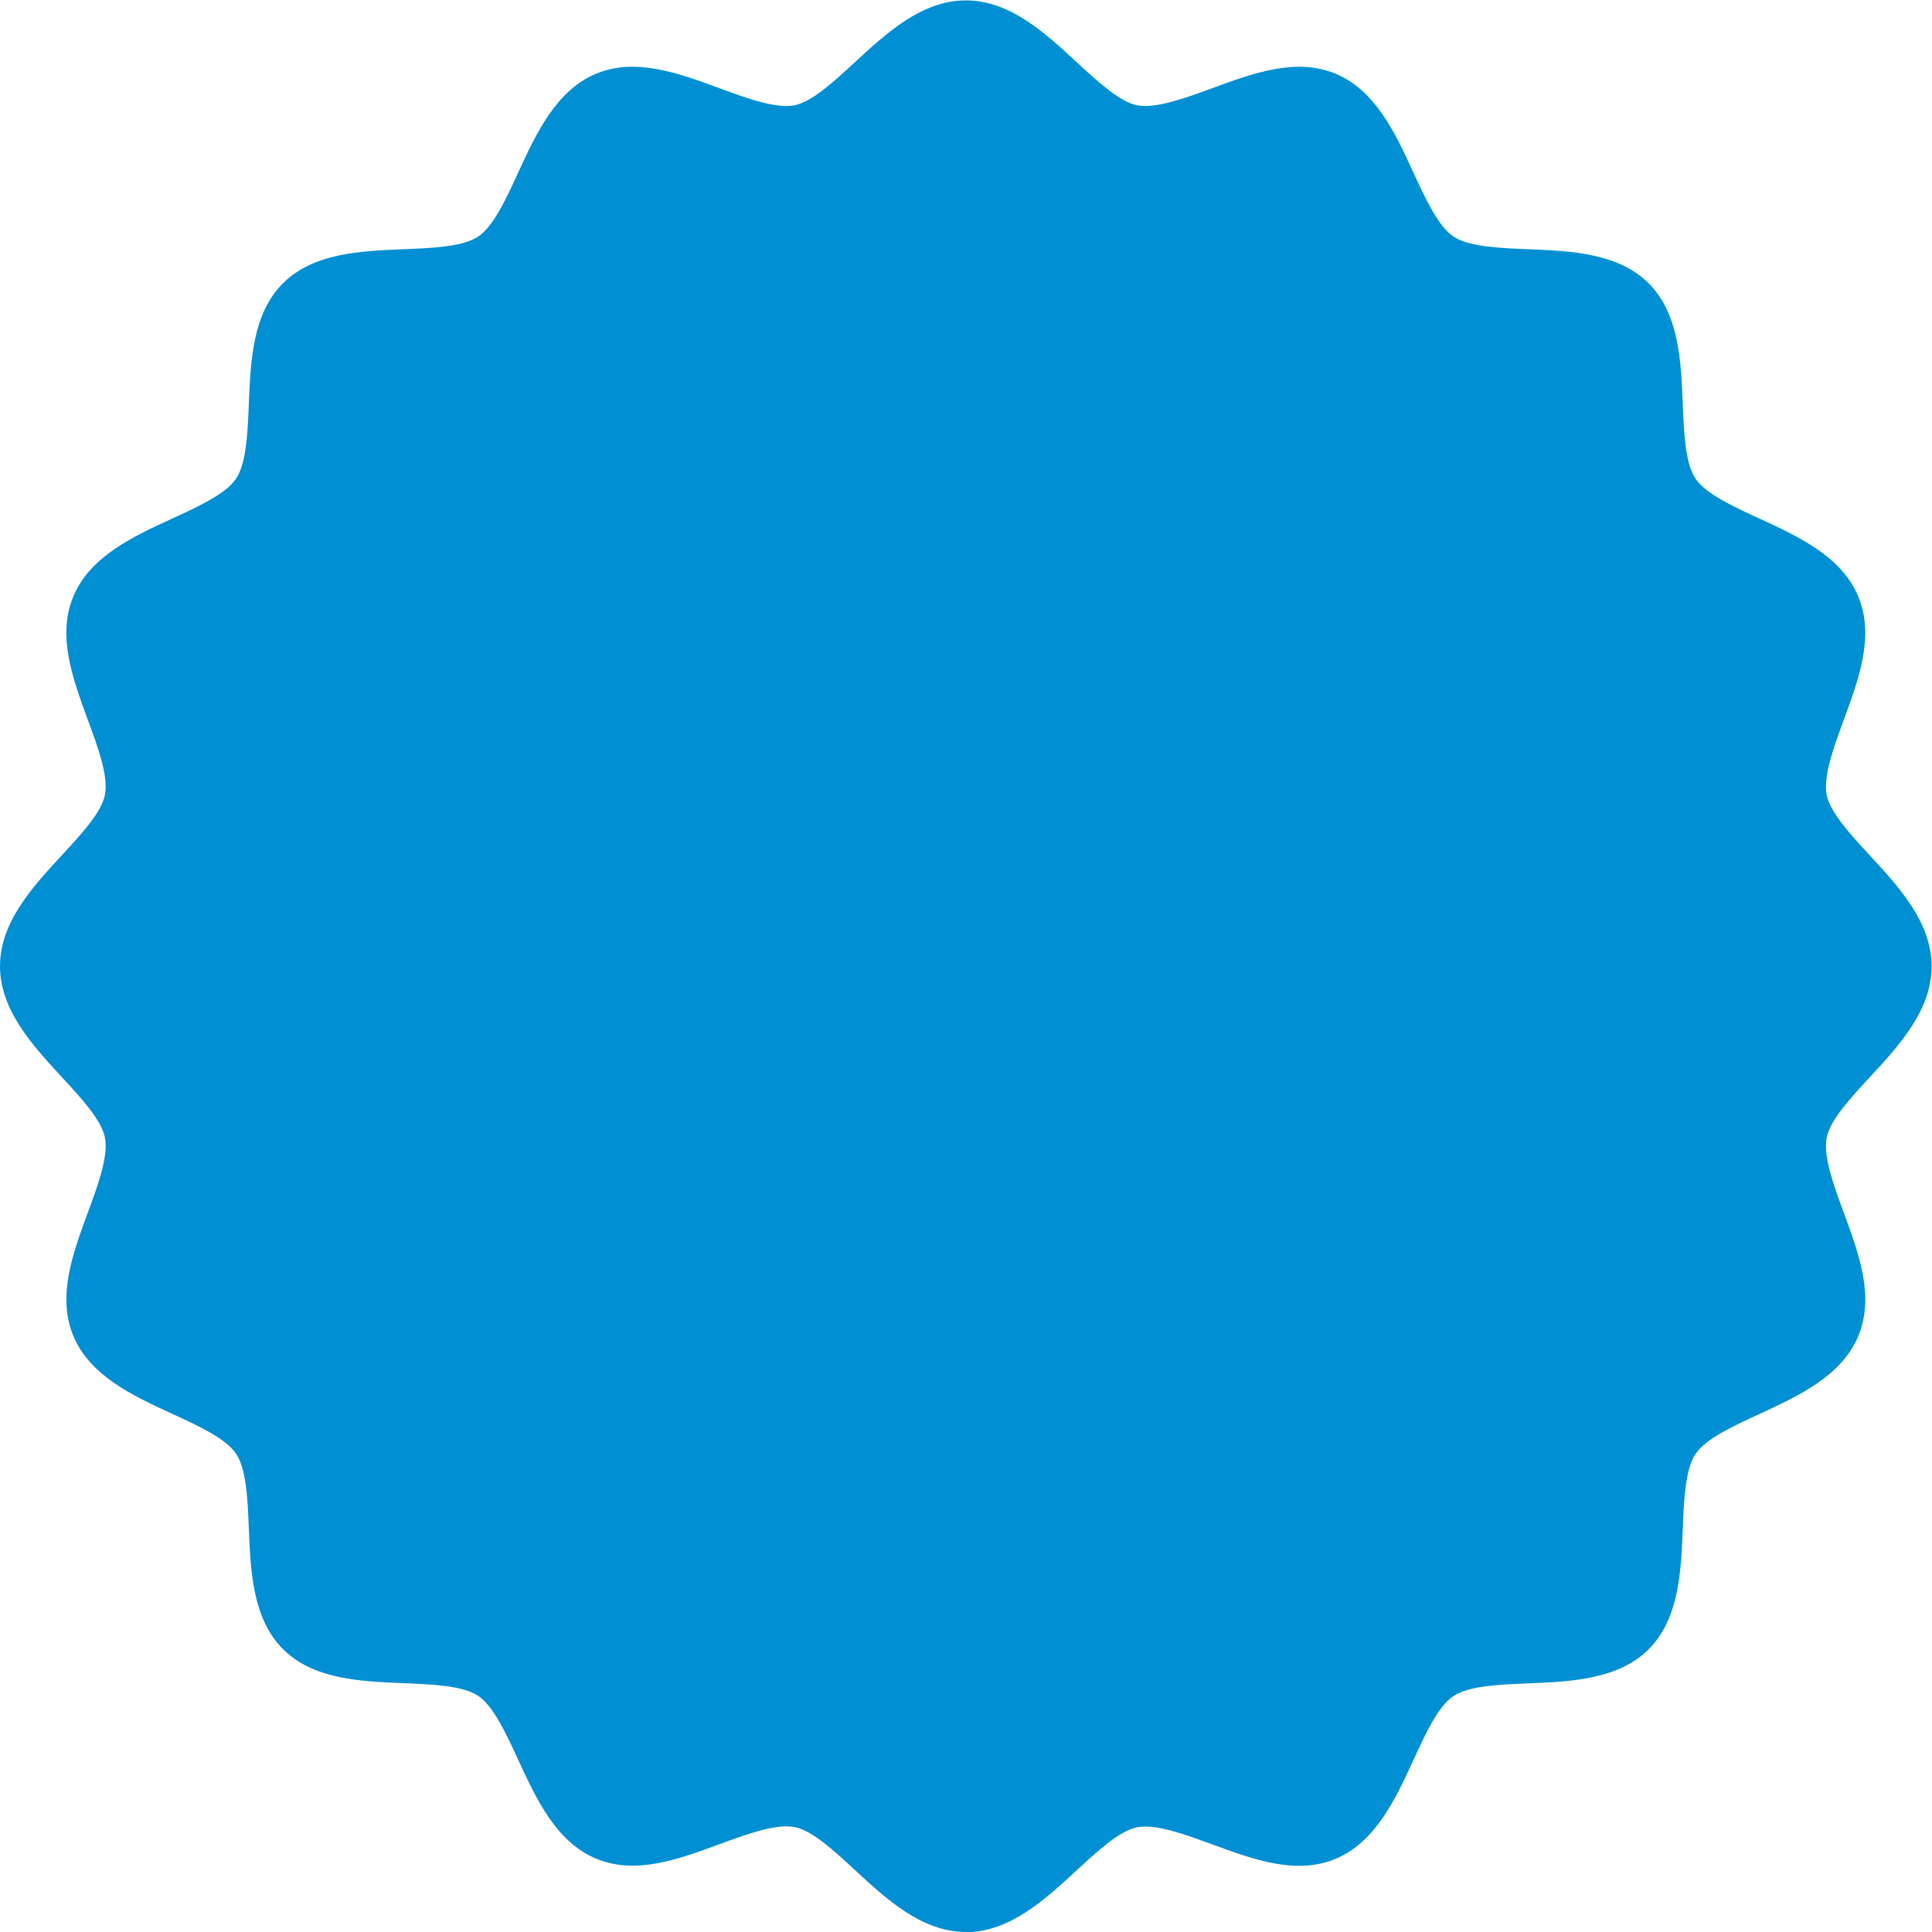
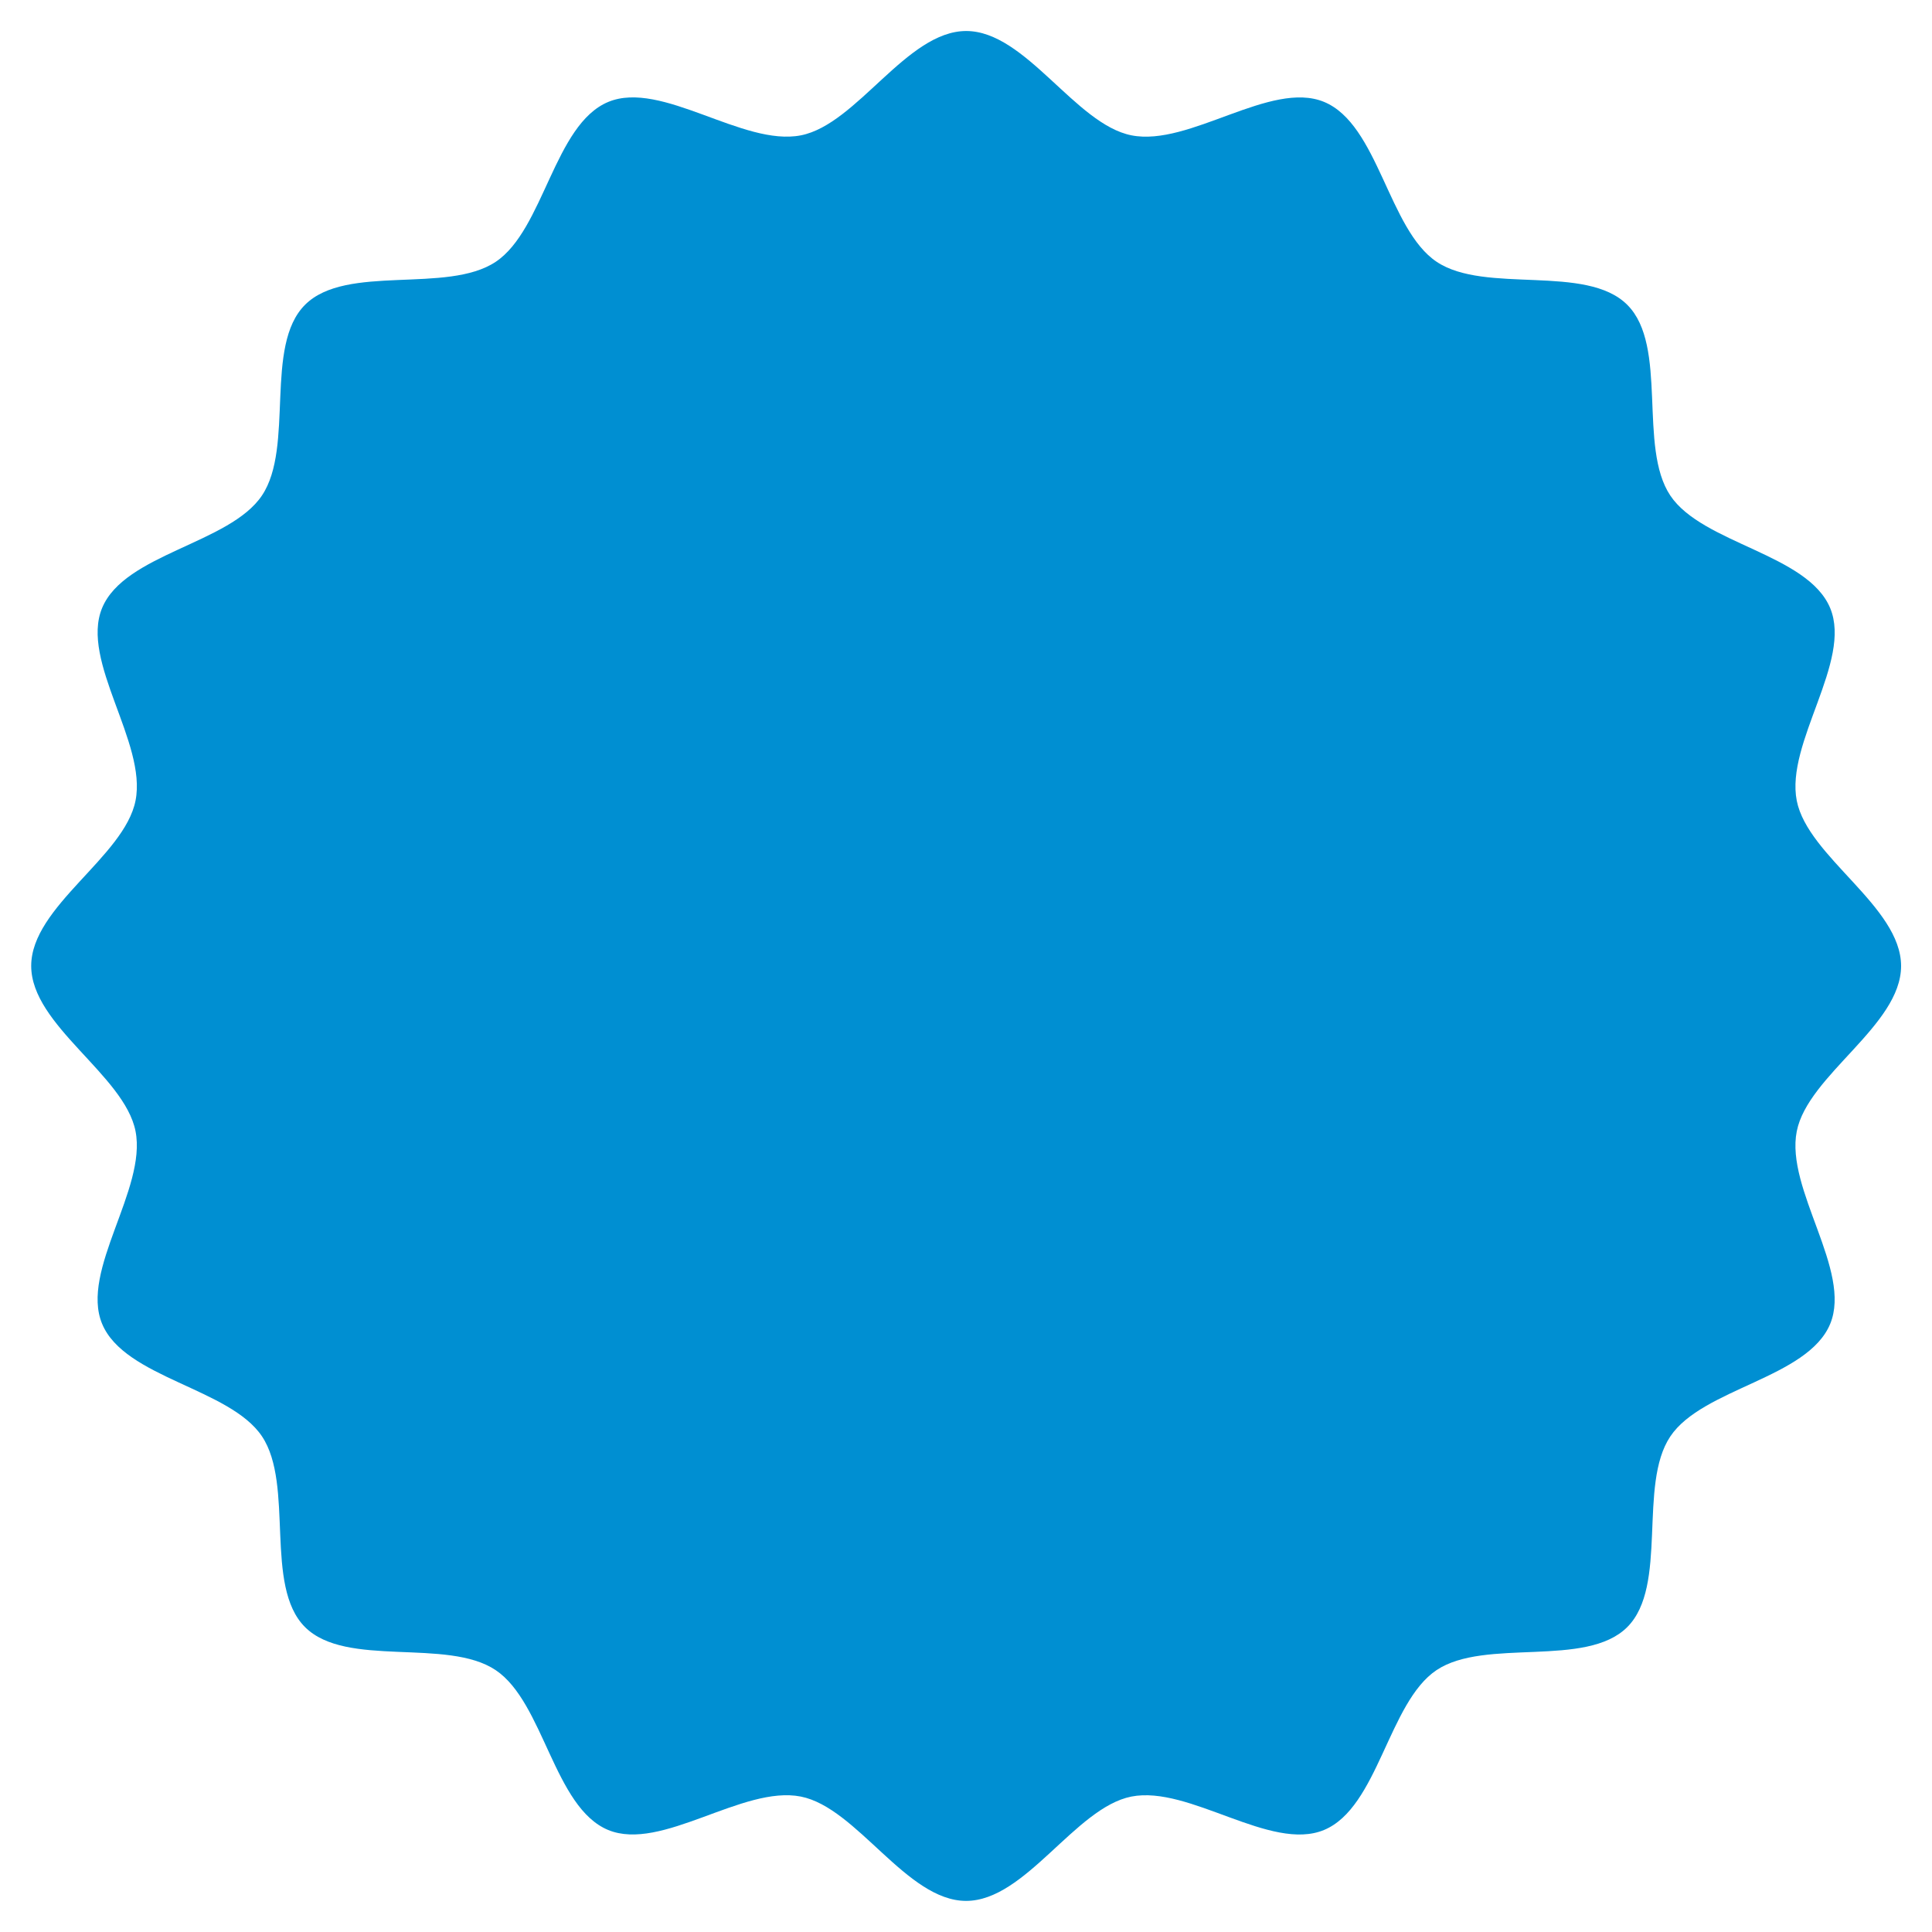
<svg xmlns="http://www.w3.org/2000/svg" id="_レイヤー_2" data-name="レイヤー 2" viewBox="0 0 200 200">
  <defs>
    <style>
      .cls-1 {
        fill: #008fd2;
      }
    </style>
  </defs>
  <g id="_レイアウト" data-name="レイアウト">
    <g>
      <path class="cls-1" d="m196.8,100c0,6.16-9.65,11.29-10.8,17.11-1.19,6,5.74,14.42,3.46,19.94-2.33,5.62-13.21,6.66-16.55,11.65-3.37,5.03-.19,15.48-4.46,19.74s-14.71,1.09-19.74,4.45c-4.99,3.34-6.04,14.22-11.65,16.55-5.52,2.29-13.94-4.64-19.94-3.46-5.82,1.15-10.95,10.8-17.11,10.8s-11.29-9.65-17.11-10.8c-6-1.19-14.42,5.74-19.94,3.46-5.62-2.33-6.66-13.21-11.65-16.55-5.03-3.37-15.48-.19-19.74-4.46-4.26-4.26-1.09-14.71-4.45-19.74-3.34-4.99-14.22-6.04-16.55-11.65-2.29-5.52,4.64-13.94,3.46-19.94-1.15-5.82-10.8-10.95-10.8-17.11s9.65-11.29,10.8-17.11c1.19-6-5.74-14.42-3.46-19.94,2.33-5.62,13.21-6.66,16.55-11.65,3.37-5.03.19-15.48,4.46-19.74,4.26-4.26,14.71-1.09,19.74-4.45,4.99-3.34,6.04-14.22,11.65-16.55,5.52-2.29,13.94,4.64,19.94,3.46,5.82-1.15,10.95-10.8,17.11-10.8s11.29,9.65,17.11,10.8c6,1.19,14.42-5.74,19.94-3.46,5.62,2.33,6.66,13.21,11.65,16.55,5.03,3.37,15.48.19,19.74,4.46,4.26,4.26,1.09,14.71,4.45,19.74,3.34,4.99,14.22,6.04,16.55,11.65,2.29,5.52-4.64,13.94-3.46,19.94,1.15,5.82,10.8,10.95,10.8,17.11Z" />
-       <path class="cls-1" d="m100,200c-4.56,0-8.23-3.39-11.47-6.39-2.19-2.02-4.45-4.12-6.26-4.47-1.93-.38-4.91.71-7.79,1.77-4.27,1.57-8.68,3.2-12.76,1.5-4.16-1.72-6.23-6.24-8.07-10.22-1.26-2.74-2.57-5.57-4.14-6.63-1.6-1.07-4.74-1.2-7.78-1.32-4.35-.18-9.29-.37-12.44-3.53-3.15-3.15-3.35-8.09-3.53-12.44-.12-3.04-.25-6.18-1.32-7.78-1.05-1.57-3.89-2.88-6.63-4.14-3.98-1.83-8.5-3.91-10.22-8.06-1.69-4.08-.07-8.5,1.5-12.76,1.06-2.87,2.15-5.85,1.77-7.78-.36-1.81-2.45-4.07-4.47-6.26-2.99-3.24-6.39-6.91-6.39-11.47s3.39-8.23,6.39-11.47c2.02-2.19,4.12-4.45,4.47-6.26.38-1.94-.71-4.91-1.77-7.78-1.57-4.27-3.2-8.68-1.5-12.76,1.72-4.16,6.24-6.23,10.22-8.06,2.74-1.26,5.58-2.57,6.63-4.14,1.07-1.61,1.2-4.75,1.32-7.78.18-4.35.37-9.29,3.53-12.44,3.15-3.15,8.09-3.35,12.44-3.53,3.04-.12,6.18-.25,7.78-1.32,1.58-1.06,2.88-3.89,4.14-6.63,1.83-3.98,3.91-8.5,8.06-10.22,4.08-1.69,8.5-.07,12.76,1.5,2.87,1.06,5.85,2.14,7.78,1.77,1.81-.36,4.07-2.45,6.26-4.47,3.24-2.99,6.91-6.39,11.47-6.39s8.23,3.39,11.47,6.39c2.19,2.02,4.45,4.11,6.26,4.47,1.93.36,4.91-.71,7.78-1.77,4.27-1.57,8.68-3.19,12.76-1.5,4.16,1.72,6.23,6.24,8.06,10.22,1.26,2.74,2.57,5.57,4.14,6.63,1.6,1.07,4.74,1.2,7.78,1.32,4.36.18,9.29.38,12.44,3.53,3.15,3.15,3.35,8.09,3.53,12.44.12,3.04.25,6.18,1.32,7.78,1.05,1.57,3.89,2.88,6.63,4.14,3.98,1.83,8.5,3.91,10.22,8.06,1.69,4.08.07,8.5-1.5,12.76-1.06,2.88-2.15,5.85-1.77,7.79.36,1.81,2.45,4.07,4.47,6.26,2.99,3.24,6.39,6.91,6.39,11.47s-3.39,8.23-6.39,11.47c-2.02,2.19-4.12,4.45-4.47,6.26-.38,1.94.71,4.91,1.77,7.78,1.57,4.27,3.2,8.68,1.5,12.76-1.72,4.16-6.24,6.23-10.22,8.07-2.74,1.26-5.58,2.57-6.63,4.14-1.07,1.6-1.2,4.74-1.32,7.78-.18,4.36-.38,9.29-3.53,12.44-3.15,3.15-8.09,3.35-12.44,3.53-3.04.12-6.18.25-7.78,1.32-1.58,1.06-2.88,3.89-4.14,6.63-1.83,3.98-3.91,8.49-8.06,10.22-4.08,1.69-8.49.07-12.76-1.5-2.88-1.06-5.85-2.14-7.79-1.77-1.81.36-4.07,2.45-6.26,4.47-3.24,2.99-6.91,6.39-11.47,6.39Zm-18.6-17.34c.71,0,1.41.06,2.11.2,3.58.71,6.52,3.42,9.36,6.05,2.5,2.3,5.07,4.69,7.13,4.69s4.64-2.39,7.13-4.69c2.84-2.63,5.78-5.35,9.36-6.05,3.7-.73,7.53.68,11.23,2.04,3.11,1.14,6.33,2.32,8.1,1.6,1.84-.76,3.3-3.93,4.7-6.99,1.63-3.55,3.32-7.21,6.39-9.27,3.1-2.08,7.16-2.24,11.08-2.4,3.34-.14,6.8-.28,8.18-1.66,1.39-1.39,1.53-4.84,1.66-8.18.16-3.92.32-7.98,2.4-11.08,2.06-3.08,5.73-4.76,9.27-6.39,3.06-1.41,6.22-2.86,6.98-4.71.73-1.77-.45-4.99-1.6-8.1-1.36-3.7-2.77-7.53-2.04-11.23.71-3.58,3.43-6.52,6.05-9.36,2.31-2.49,4.69-5.07,4.69-7.13s-2.39-4.64-4.69-7.13c-2.63-2.84-5.34-5.78-6.05-9.36-.73-3.7.68-7.53,2.04-11.24,1.15-3.11,2.33-6.33,1.6-8.1-.76-1.85-3.93-3.3-6.99-4.71-3.55-1.63-7.21-3.32-9.27-6.39-2.08-3.1-2.24-7.16-2.4-11.08-.13-3.34-.27-6.8-1.66-8.18-1.39-1.39-4.84-1.53-8.18-1.66-3.92-.16-7.98-.32-11.08-2.4-3.07-2.06-4.76-5.72-6.39-9.27-1.41-3.06-2.86-6.22-4.71-6.99-1.77-.74-4.99.45-8.1,1.6-3.71,1.36-7.54,2.78-11.24,2.04-3.58-.71-6.52-3.42-9.36-6.05-2.5-2.31-5.07-4.69-7.13-4.69s-4.64,2.39-7.13,4.69c-2.84,2.63-5.78,5.34-9.36,6.05-3.7.74-7.53-.68-11.23-2.04-3.12-1.15-6.34-2.33-8.1-1.6-1.84.76-3.3,3.93-4.71,6.99-1.63,3.55-3.32,7.21-6.39,9.27-3.1,2.08-7.16,2.24-11.08,2.4-3.34.14-6.8.28-8.18,1.66-1.39,1.39-1.53,4.84-1.66,8.18-.16,3.92-.32,7.98-2.4,11.08-2.06,3.07-5.72,4.76-9.27,6.39-3.06,1.41-6.22,2.86-6.98,4.7-.74,1.77.45,4.99,1.6,8.1,1.36,3.7,2.77,7.54,2.04,11.24-.71,3.58-3.42,6.52-6.05,9.36-2.31,2.49-4.69,5.07-4.69,7.13s2.39,4.64,4.69,7.13c2.63,2.84,5.34,5.78,6.05,9.36.73,3.7-.68,7.53-2.04,11.24-1.15,3.11-2.33,6.33-1.6,8.11.76,1.84,3.93,3.3,6.98,4.7,3.55,1.63,7.21,3.32,9.27,6.39,2.08,3.1,2.24,7.16,2.4,11.08.13,3.34.27,6.8,1.66,8.18,1.39,1.39,4.84,1.53,8.18,1.66,3.92.16,7.98.32,11.08,2.4,3.07,2.06,4.76,5.73,6.39,9.27,1.41,3.06,2.86,6.22,4.71,6.99,1.77.74,4.99-.45,8.1-1.6,3-1.11,6.09-2.24,9.12-2.24Z" />
    </g>
  </g>
</svg>